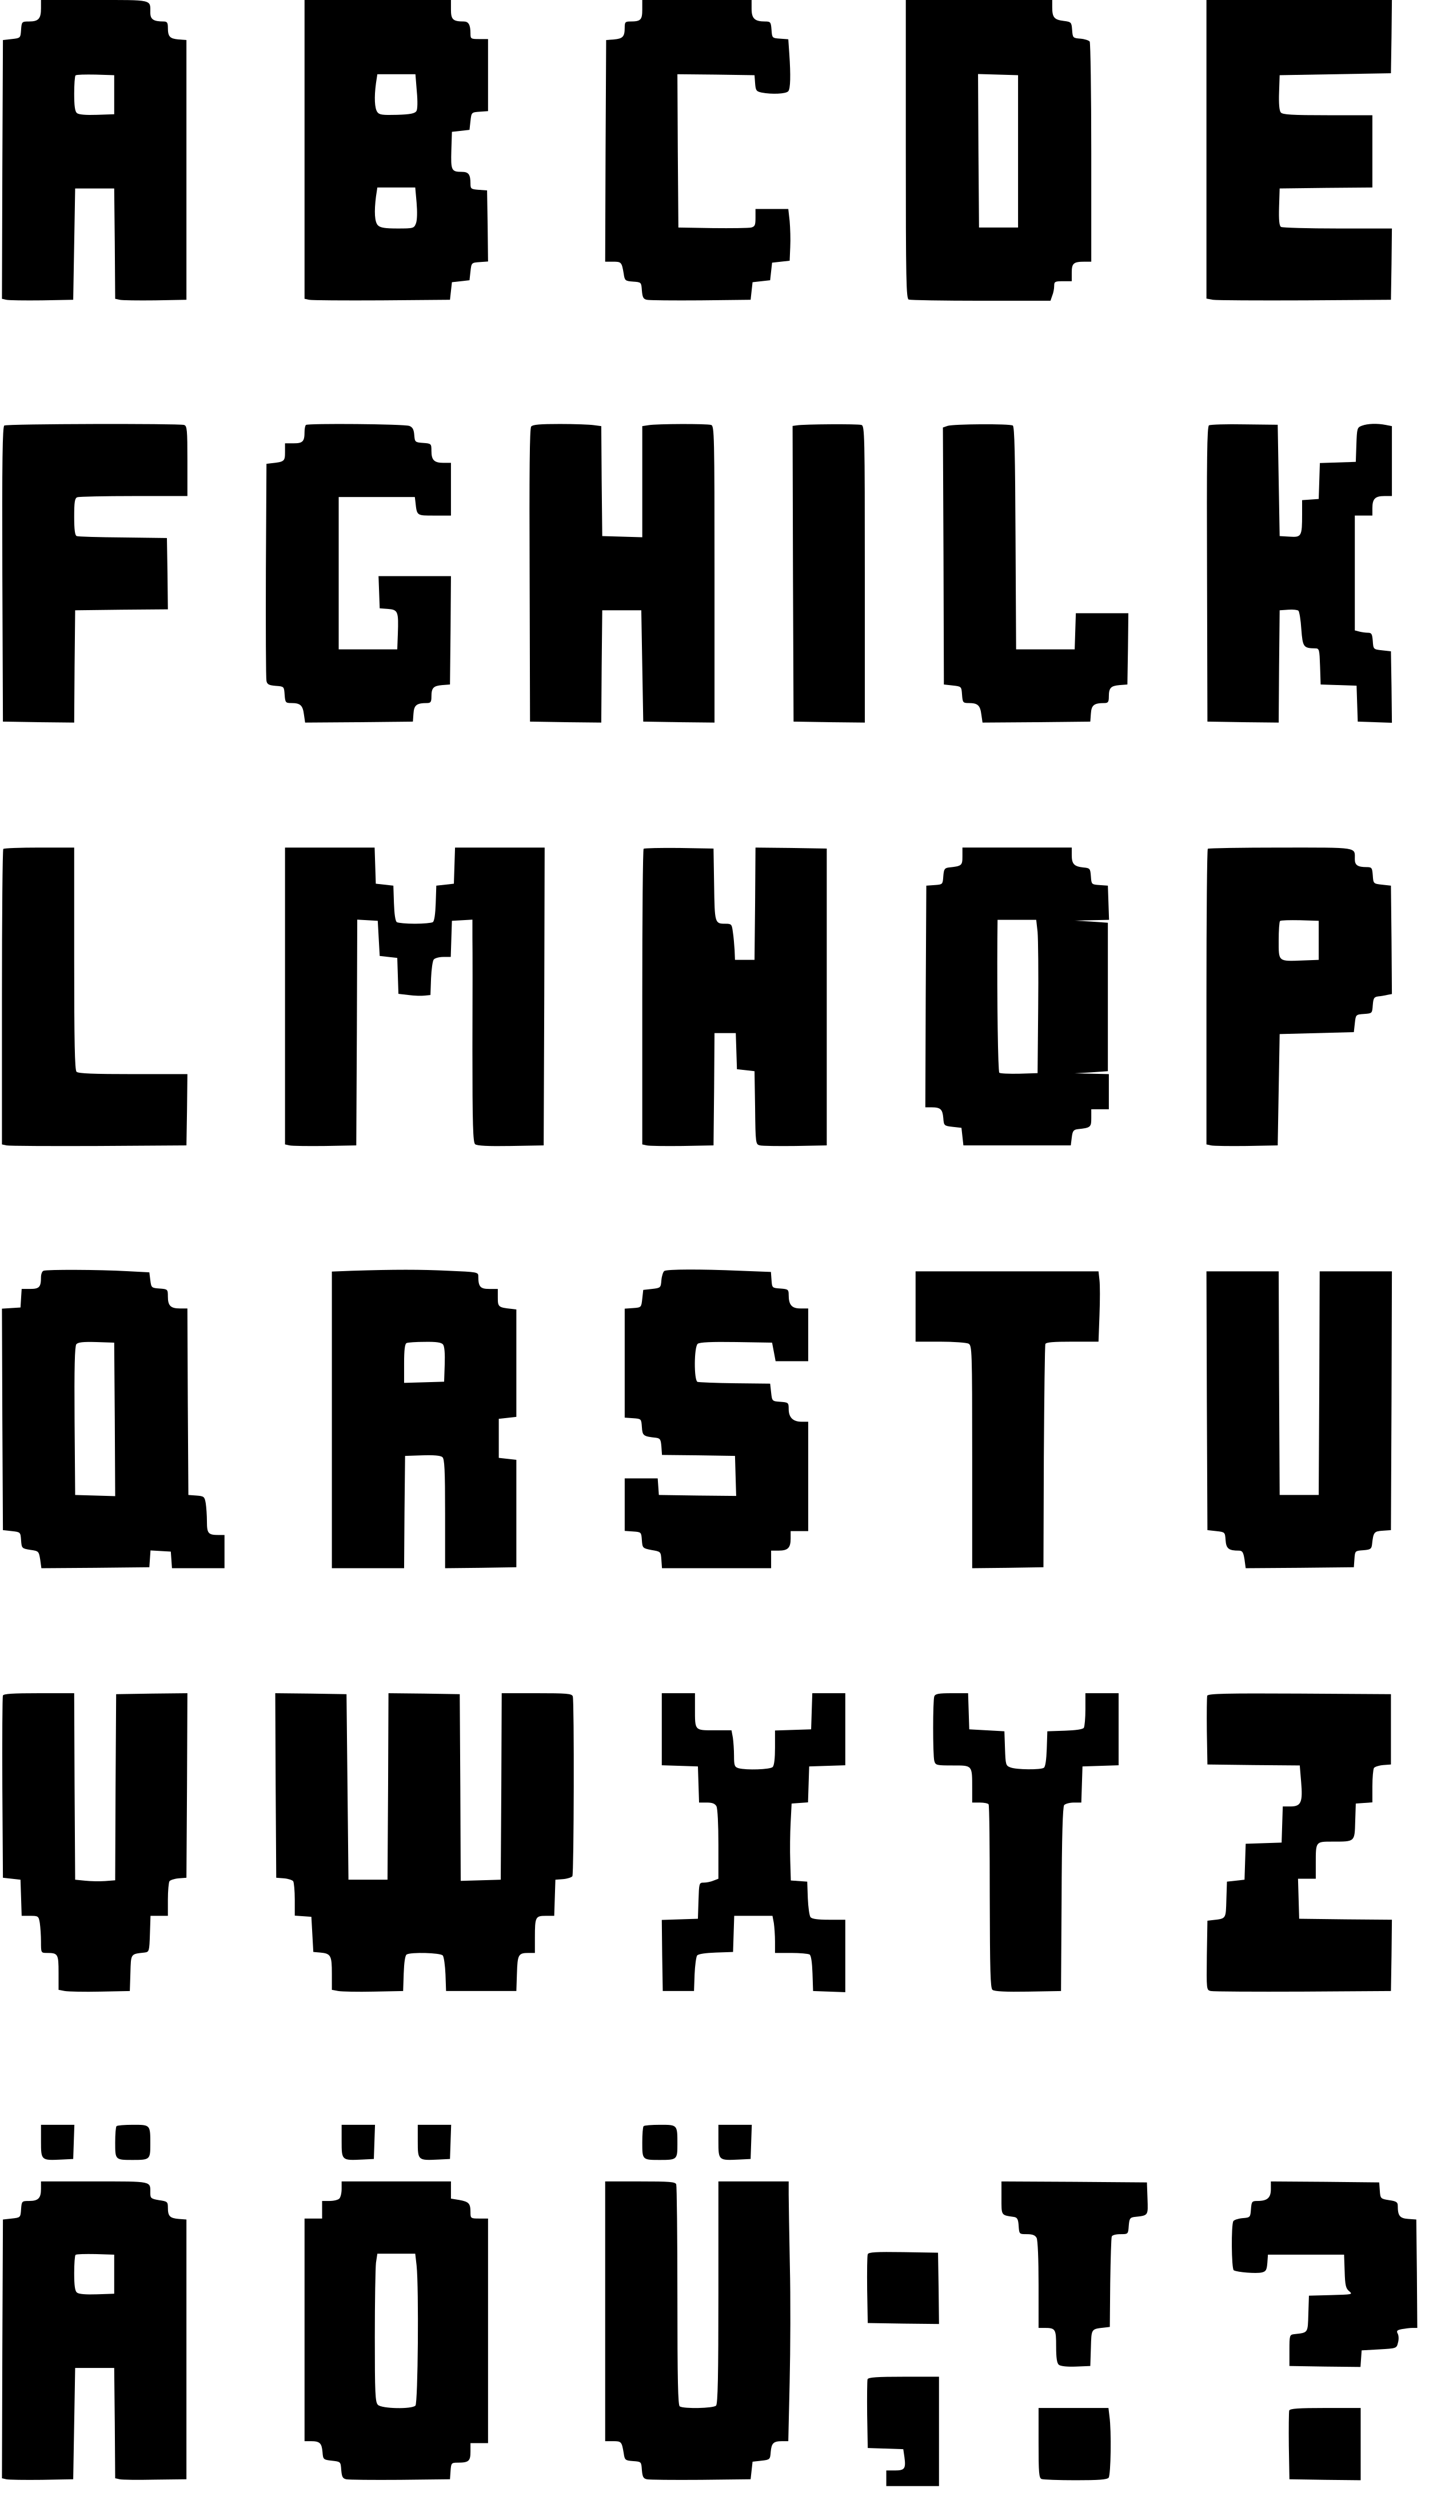
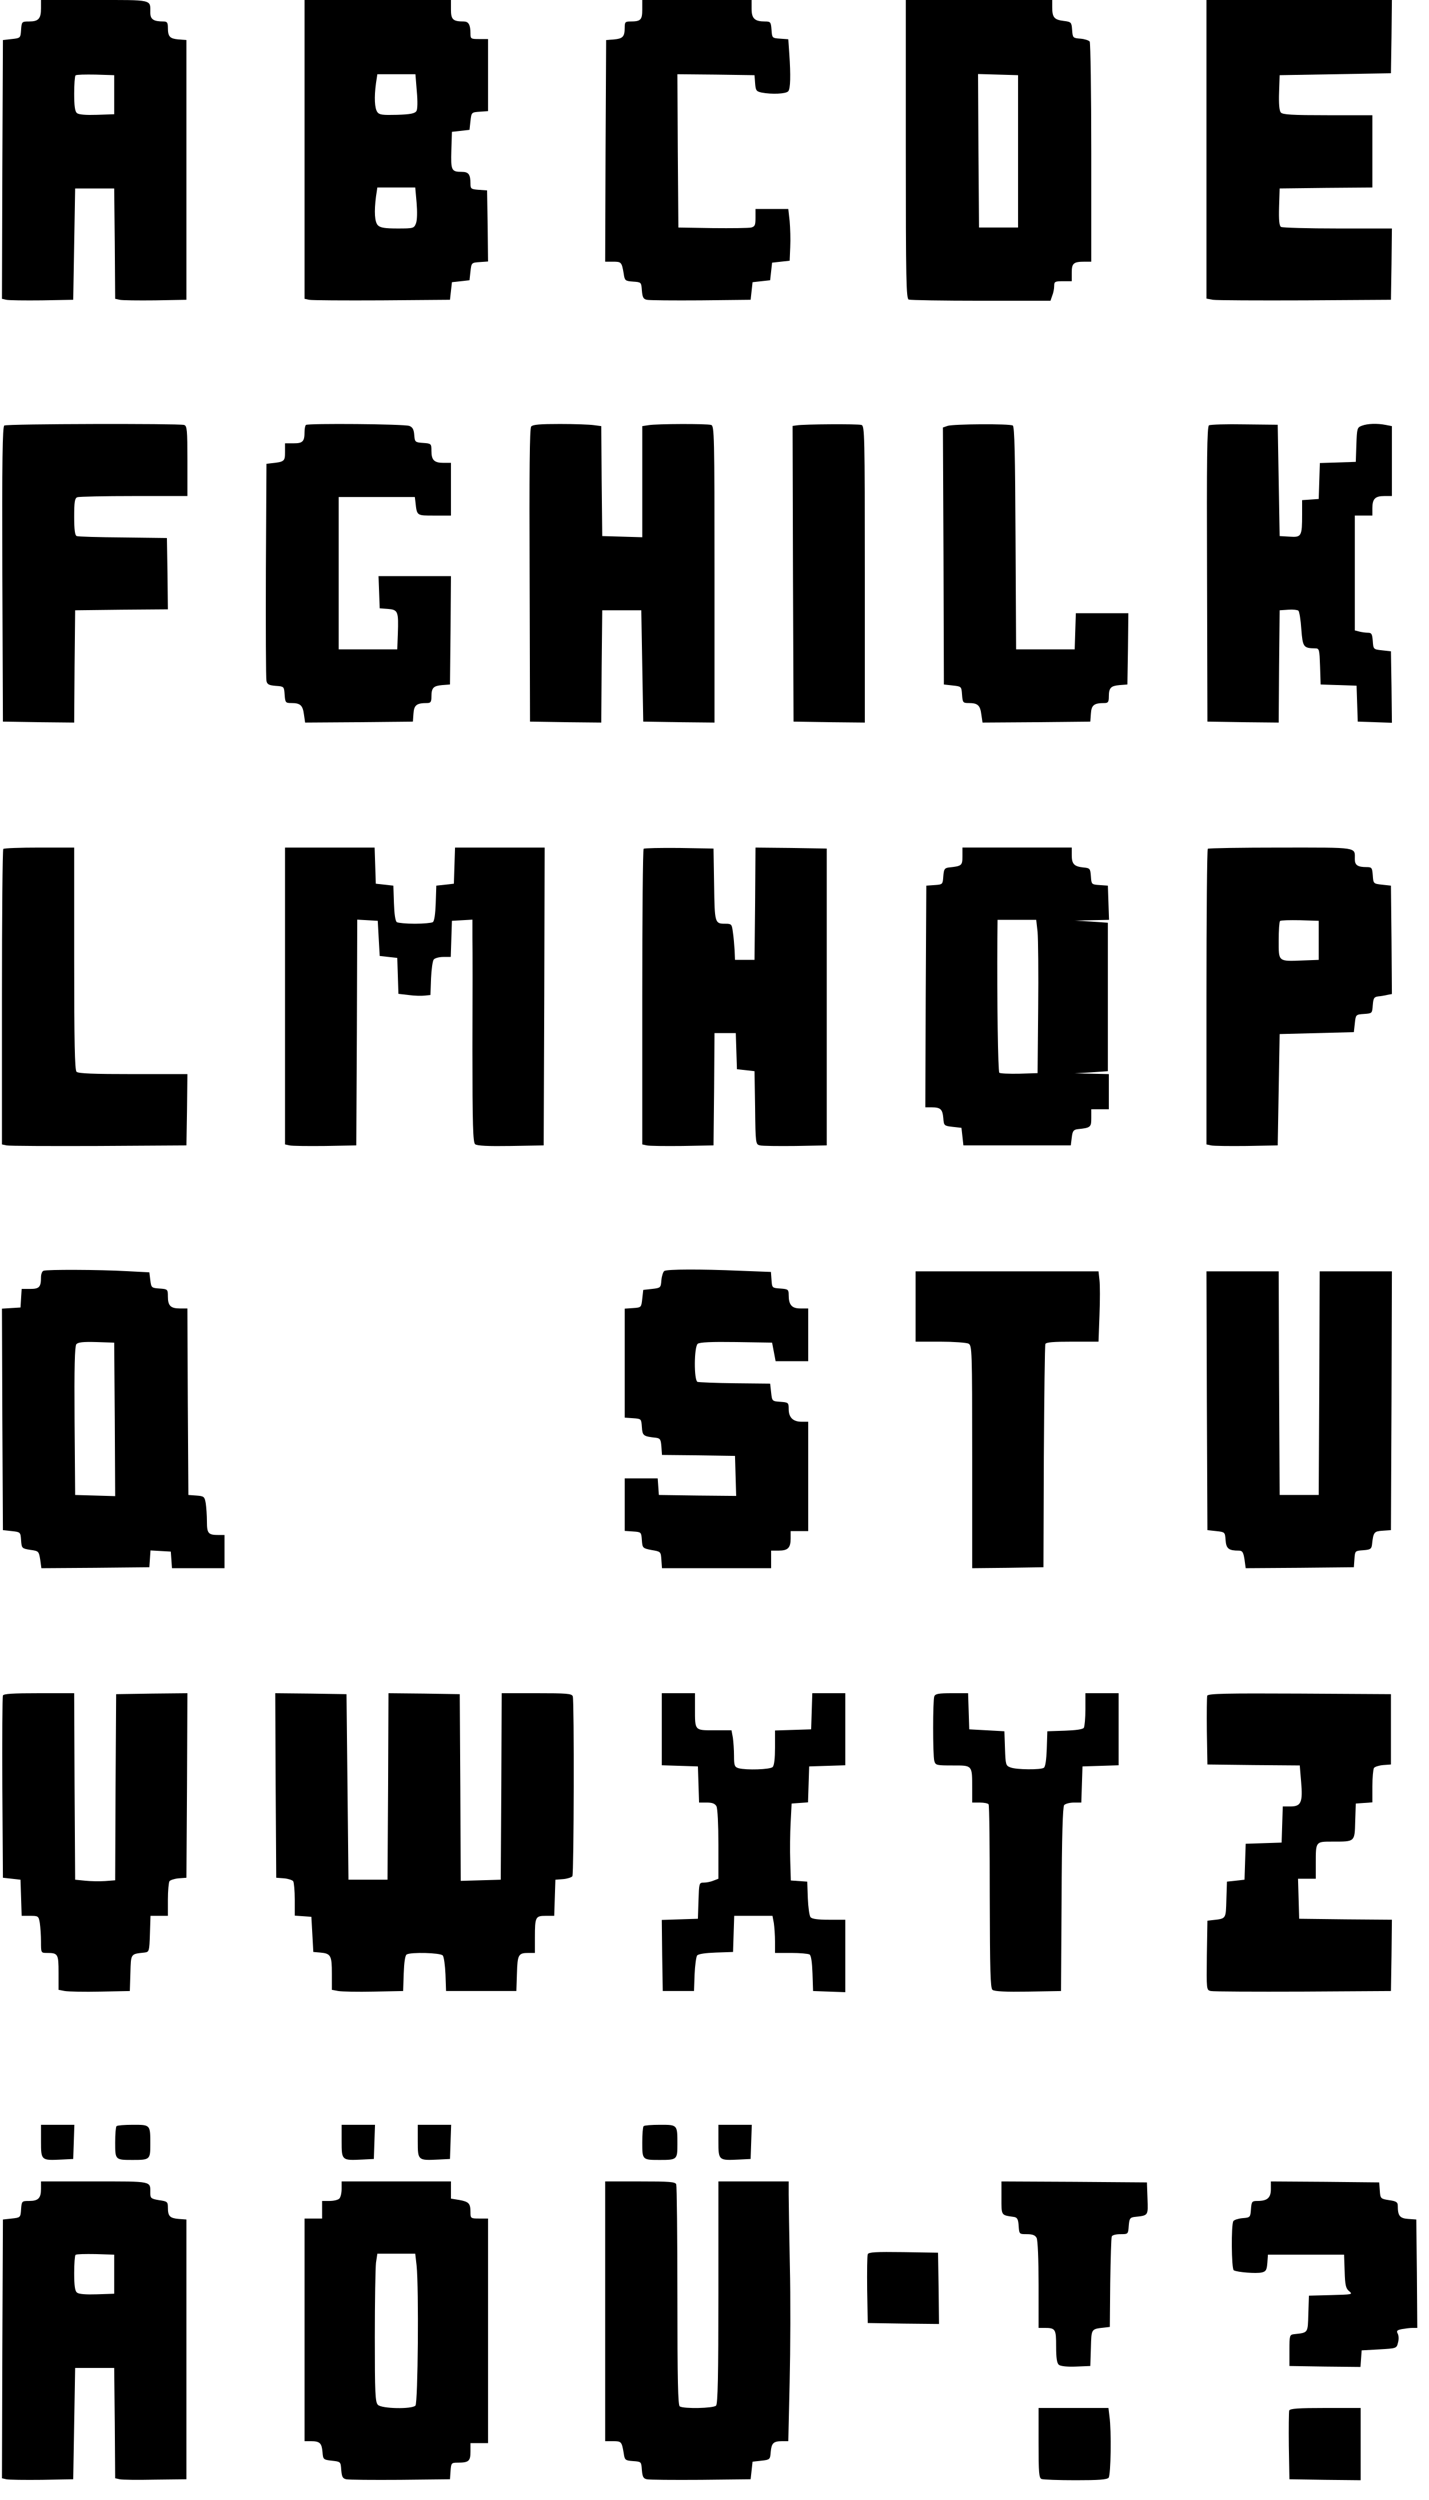
<svg xmlns="http://www.w3.org/2000/svg" version="1.0" width="732pt" height="1280pt" viewBox="0 0 732 1280" preserveAspectRatio="xMidYMid meet">
  <g transform="translate(0,1280) scale(0.1,-0.1)" fill="#000000" stroke="none">
    <path d="M210 12757 c0 -53 -13 -67 -61 -67 -37 0 -38 -1 -41 -42 -3 -43 -3 -43 -48 -48 l-45 -5 -3 -662 -2 -663 22 -5 c13 -3 95 -4 183 -3 l160 3 5 285 5 285 100 0 100 0 3 -282 2 -283 23 -5 c12 -3 94 -4 182 -3 l160 3 0 665 0 665 -40 3 c-45 4 -55 14 -55 60 0 26 -4 32 -22 32 -52 0 -68 11 -68 45 0 69 16 65 -286 65 l-274 0 0 -43z m375 -442 l0 -100 -88 -3 c-57 -2 -94 1 -103 9 -10 8 -14 36 -14 99 0 47 3 90 7 94 4 4 50 5 103 4 l95 -3 0 -100z" />
    <path d="M1560 12035 l0 -765 23 -5 c12 -3 180 -4 372 -3 l350 3 5 45 5 45 45 5 45 5 5 45 c5 45 5 45 48 48 l42 3 -2 182 -3 182 -42 3 c-40 3 -43 5 -43 32 0 47 -10 60 -44 60 -54 0 -57 7 -54 111 l3 94 45 5 45 5 5 45 c5 45 5 45 48 48 l42 3 0 185 0 184 -45 0 c-43 0 -45 1 -45 29 0 44 -10 61 -34 61 -56 0 -66 10 -66 61 l0 49 -375 0 -375 0 0 -765z m575 298 c5 -53 4 -93 -2 -102 -8 -12 -31 -17 -99 -19 -75 -2 -91 0 -101 14 -14 19 -17 75 -7 148 l7 46 97 0 98 0 7 -87z m-1 -571 c4 -47 3 -89 -3 -105 -10 -26 -12 -27 -95 -27 -64 0 -88 4 -100 16 -17 17 -20 69 -10 148 l7 46 97 0 97 0 7 -78z" />
    <path d="M3290 12751 c0 -53 -8 -61 -61 -61 -26 0 -29 -3 -29 -32 0 -46 -10 -56 -55 -60 l-40 -3 -3 -567 -2 -568 40 0 c43 0 45 -2 55 -62 5 -35 8 -37 48 -40 42 -3 42 -3 45 -45 3 -35 7 -44 25 -48 12 -3 137 -4 277 -3 l255 3 5 45 5 45 45 5 45 5 5 45 5 45 45 5 45 5 3 70 c2 39 0 98 -3 133 l-7 62 -84 0 -84 0 0 -45 c0 -38 -3 -45 -22 -50 -13 -3 -102 -4 -198 -3 l-175 3 -3 393 -2 392 197 -2 198 -3 3 -41 c3 -38 6 -42 34 -48 51 -10 125 -7 136 7 11 13 13 80 5 194 l-5 72 -41 3 c-42 3 -42 3 -45 46 -3 39 -5 42 -33 42 -53 0 -69 15 -69 65 l0 45 -280 0 -280 0 0 -49z" />
    <path d="M4640 12036 c0 -676 2 -765 15 -770 9 -3 175 -6 371 -6 l355 0 9 26 c6 14 10 36 10 50 0 22 4 24 45 24 l45 0 0 44 c0 48 9 56 66 56 l34 0 0 558 c0 306 -4 562 -8 569 -4 6 -25 13 -47 15 -39 3 -40 4 -43 44 -3 40 -4 42 -44 47 -48 6 -58 18 -58 70 l0 37 -375 0 -375 0 0 -764z m575 -11 l0 -390 -100 0 -100 0 -3 393 -2 393 102 -3 103 -3 0 -390z" />
    <path d="M6180 12035 l0 -764 33 -6 c17 -3 230 -4 472 -3 l440 3 3 183 2 182 -277 0 c-153 0 -284 4 -291 8 -9 6 -12 34 -10 103 l3 94 238 3 237 2 0 185 0 185 -229 0 c-184 0 -231 3 -240 14 -8 9 -11 46 -9 103 l3 88 285 5 285 5 3 188 2 187 -475 0 -475 0 0 -765z" />
    <path d="M22 10621 c-9 -6 -12 -176 -10 -762 l3 -754 182 -3 183 -2 2 287 3 288 238 3 237 2 -2 183 -3 182 -225 3 c-124 1 -231 4 -237 7 -9 3 -13 32 -13 99 0 76 3 95 16 100 9 3 139 6 290 6 l274 0 0 179 c0 163 -2 180 -17 185 -29 8 -907 6 -921 -3z" />
    <path d="M1567 10624 c-4 -4 -7 -20 -7 -35 0 -50 -9 -59 -56 -59 l-44 0 0 -45 c0 -47 -3 -50 -70 -57 l-25 -3 -3 -545 c-1 -300 0 -555 3 -567 4 -18 13 -22 48 -25 42 -3 42 -3 45 -45 3 -41 5 -43 35 -43 46 0 58 -12 64 -59 l6 -41 276 2 276 3 3 41 c3 44 16 54 70 54 18 0 22 6 22 33 0 45 10 55 55 59 l40 3 3 278 2 277 -185 0 -186 0 3 -82 3 -83 42 -3 c52 -4 55 -13 51 -127 l-3 -80 -150 0 -150 0 0 390 0 390 195 0 195 0 3 -25 c8 -72 5 -70 97 -70 l85 0 0 135 0 135 -38 0 c-48 0 -62 14 -62 61 0 37 -1 38 -42 41 -42 3 -43 4 -46 41 -2 28 -9 40 -25 46 -27 10 -520 14 -530 5z" />
    <path d="M2721 10616 c-8 -9 -10 -232 -8 -762 l2 -749 182 -3 183 -2 2 287 3 288 100 0 100 0 5 -285 5 -285 183 -3 182 -2 0 759 c0 715 -1 760 -17 765 -23 7 -278 6 -320 -1 l-33 -5 0 -284 0 -285 -102 3 -103 3 -3 282 -2 281 -38 5 c-20 3 -98 6 -173 6 -102 0 -140 -3 -148 -13z" />
    <path d="M4082 10622 l-22 -3 2 -757 3 -757 183 -3 182 -2 0 759 c0 715 -1 760 -17 765 -20 6 -295 4 -331 -2z" />
    <path d="M4853 10619 l-23 -8 3 -658 2 -658 45 -5 c45 -5 45 -5 48 -47 3 -41 5 -43 35 -43 46 0 58 -12 64 -59 l6 -41 276 2 276 3 3 41 c3 44 16 54 70 54 18 0 22 6 22 33 0 45 10 55 55 59 l40 3 3 183 2 182 -134 0 -135 0 -3 -92 -3 -93 -150 0 -150 0 -3 569 c-2 424 -5 572 -14 577 -16 10 -308 8 -335 -2z" />
    <path d="M6193 10622 c-10 -6 -12 -176 -10 -762 l2 -755 182 -3 183 -2 2 287 3 288 44 3 c24 2 48 -1 52 -5 5 -5 12 -47 15 -95 7 -92 11 -97 71 -98 21 0 22 -5 25 -92 l3 -93 92 -3 92 -3 3 -92 3 -92 88 -3 87 -3 -2 183 -3 183 -45 5 c-45 5 -45 5 -48 48 -3 36 -6 42 -25 42 -12 0 -32 3 -44 6 l-23 6 0 294 0 294 45 0 45 0 0 38 c0 48 14 62 62 62 l38 0 0 179 0 179 -31 6 c-45 9 -94 7 -123 -4 -24 -9 -25 -13 -28 -97 l-3 -88 -92 -3 -92 -3 -3 -92 -3 -92 -42 -3 -43 -3 0 -72 c0 -114 -3 -119 -64 -115 l-51 3 -5 285 -5 285 -170 2 c-93 2 -176 -1 -182 -5z" />
    <path d="M17 8453 c-4 -3 -7 -345 -7 -759 l0 -754 23 -5 c12 -3 225 -4 472 -3 l450 3 3 183 2 182 -278 0 c-203 0 -281 3 -290 12 -9 9 -12 152 -12 580 l0 568 -178 0 c-98 0 -182 -3 -185 -7z" />
    <path d="M1460 7700 l0 -760 23 -5 c12 -3 94 -4 182 -3 l160 3 3 578 2 578 53 -3 52 -3 5 -90 5 -90 45 -5 45 -5 3 -92 3 -92 52 -6 c29 -4 66 -5 82 -3 l30 3 3 85 c2 46 8 90 14 97 6 7 28 13 49 13 l38 0 3 93 3 92 53 3 52 3 0 -93 c1 -51 1 -307 0 -569 0 -393 3 -479 14 -488 9 -8 67 -11 182 -9 l169 3 3 763 2 762 -230 0 -229 0 -3 -92 -3 -93 -45 -5 -45 -5 -3 -90 c-2 -56 -7 -92 -15 -97 -7 -4 -48 -8 -92 -8 -44 0 -85 4 -92 8 -8 5 -13 41 -15 97 l-3 90 -45 5 -45 5 -3 93 -3 92 -229 0 -230 0 0 -760z" />
    <path d="M3297 8454 c-4 -4 -7 -346 -7 -760 l0 -754 23 -5 c12 -3 94 -4 182 -3 l160 3 3 288 2 287 55 0 54 0 3 -92 3 -93 45 -5 45 -5 3 -187 c2 -185 3 -188 25 -193 12 -3 94 -4 182 -3 l160 3 0 760 0 760 -182 3 -183 2 -2 -287 -3 -288 -50 0 -50 0 -2 50 c-2 28 -5 69 -9 93 -5 39 -7 42 -37 42 -56 0 -56 1 -59 200 l-3 185 -176 3 c-96 1 -178 -1 -182 -4z" />
    <path d="M4930 8415 c0 -47 -3 -50 -70 -57 -22 -3 -25 -9 -28 -45 -3 -42 -3 -42 -45 -45 l-42 -3 -3 -567 -2 -568 32 0 c46 0 56 -10 60 -55 3 -39 4 -40 48 -45 l45 -5 5 -45 5 -45 275 0 275 0 5 40 c4 34 9 40 30 43 67 7 70 10 70 57 l0 45 45 0 45 0 0 90 0 90 -87 2 -88 2 85 5 85 6 0 380 0 380 -85 6 -85 5 88 2 88 2 -3 88 -3 87 -42 3 c-42 3 -42 3 -45 45 -3 40 -5 42 -38 45 -48 5 -60 18 -60 63 l0 39 -280 0 -280 0 0 -45z m385 -387 c3 -35 5 -211 3 -393 l-3 -330 -94 -3 c-52 -1 -98 1 -102 5 -7 7 -12 369 -10 686 l1 97 99 0 99 0 7 -62z" />
    <path d="M6187 8454 c-4 -4 -7 -346 -7 -760 l0 -754 23 -5 c12 -3 94 -4 182 -3 l160 3 5 285 5 285 190 5 190 5 5 45 c5 45 5 45 47 48 42 3 42 3 45 45 3 36 6 42 28 45 14 1 35 5 48 8 l22 4 -2 278 -3 277 -45 5 c-45 5 -45 5 -48 48 -3 39 -5 42 -32 42 -45 0 -60 10 -60 40 0 64 23 60 -379 60 -202 0 -371 -3 -374 -6z m568 -469 l0 -100 -80 -3 c-129 -5 -125 -8 -125 102 0 51 3 96 7 100 4 4 50 5 103 4 l95 -3 0 -100z" />
    <path d="M223 6293 c-7 -2 -13 -17 -13 -33 0 -51 -9 -60 -56 -60 l-43 0 -3 -47 -3 -48 -48 -3 -47 -3 2 -567 3 -567 45 -5 c45 -5 45 -5 48 -47 3 -41 4 -42 47 -49 43 -6 44 -7 51 -50 l6 -44 277 2 276 3 3 43 3 43 52 -3 52 -3 3 -42 3 -43 135 0 134 0 0 85 0 85 -29 0 c-54 0 -61 7 -61 69 0 31 -3 73 -6 93 -6 35 -9 37 -48 40 l-41 3 -3 478 -2 477 -38 0 c-48 0 -62 14 -62 61 0 37 -1 38 -42 41 -42 3 -43 4 -48 43 l-5 40 -115 6 c-142 8 -411 9 -427 2z m365 -761 l2 -393 -102 3 -103 3 -3 379 c-2 277 1 382 9 393 9 10 34 13 103 11 l91 -3 3 -393z" />
-     <path d="M1803 6293 l-103 -4 0 -759 0 -760 185 0 185 0 2 288 3 287 88 3 c57 2 94 -1 103 -9 11 -9 14 -63 14 -290 l0 -279 183 2 182 3 0 275 0 275 -45 5 -45 5 0 100 0 100 45 5 45 5 0 275 0 275 -25 3 c-67 7 -70 10 -70 57 l0 45 -44 0 c-46 0 -56 11 -56 66 0 20 -7 21 -152 27 -145 7 -275 7 -495 0z m466 -377 c8 -9 11 -46 9 -103 l-3 -88 -102 -3 -103 -3 0 100 c0 70 4 101 13 104 6 3 49 6 93 6 59 1 85 -3 93 -13z" />
    <path d="M3403 6292 c-6 -4 -13 -25 -15 -47 -3 -39 -4 -40 -48 -45 l-45 -5 -5 -45 c-5 -45 -5 -45 -47 -48 l-43 -3 0 -279 0 -279 43 -3 c42 -3 42 -3 45 -45 3 -45 7 -48 72 -55 22 -3 25 -9 28 -45 l3 -43 187 -2 187 -3 3 -103 3 -102 -198 2 -198 3 -3 43 -3 42 -85 0 -84 0 0 -134 0 -135 43 -3 c42 -3 42 -3 45 -45 3 -40 4 -41 50 -50 47 -8 47 -8 50 -51 l3 -42 280 0 279 0 0 45 0 45 38 0 c48 0 62 14 62 62 l0 38 45 0 45 0 0 280 0 280 -34 0 c-44 0 -66 22 -66 65 0 33 -2 34 -42 37 -43 3 -43 3 -48 48 l-5 45 -179 2 c-99 1 -186 5 -193 7 -19 8 -18 179 1 195 9 8 70 11 197 9 l184 -3 9 -47 9 -48 84 0 83 0 0 135 0 135 -40 0 c-44 0 -60 18 -60 69 0 28 -3 30 -42 33 -43 3 -43 3 -46 44 l-3 41 -157 6 c-207 9 -374 8 -389 -1z" />
    <path d="M4690 6110 l0 -180 126 0 c69 0 134 -5 145 -10 18 -10 19 -27 19 -581 l0 -569 183 2 182 3 2 565 c2 311 5 571 8 578 3 9 40 12 138 12 l134 0 5 135 c3 75 3 156 0 180 l-5 45 -468 0 -469 0 0 -180z" />
    <path d="M6182 5628 l3 -663 45 -5 c45 -5 45 -5 48 -46 3 -44 16 -54 68 -54 18 0 23 -8 29 -45 l6 -45 277 2 277 3 3 42 c3 42 3 42 45 45 36 3 42 6 45 28 7 65 10 69 55 72 l42 3 3 663 2 662 -185 0 -185 0 -2 -572 -3 -573 -100 0 -100 0 -3 573 -2 572 -185 0 -185 0 2 -662z" />
    <path d="M15 4118 c-3 -7 -4 -220 -3 -473 l3 -460 45 -5 45 -5 3 -92 3 -93 43 0 c42 0 44 -1 50 -37 3 -21 6 -64 6 -95 0 -57 0 -58 29 -58 58 0 61 -4 61 -101 l0 -88 32 -6 c18 -3 101 -5 183 -3 l150 3 3 92 c3 101 0 97 72 105 24 3 25 5 28 96 l3 92 44 0 45 0 0 83 c0 45 4 87 8 94 4 6 25 13 47 15 l40 3 3 473 2 472 -182 -2 -183 -3 -3 -477 -2 -476 -52 -4 c-29 -2 -75 -1 -103 2 l-50 5 -3 478 -2 477 -180 0 c-135 0 -182 -3 -185 -12z" />
    <path d="M1412 3658 l3 -473 40 -3 c22 -2 43 -9 47 -15 4 -7 8 -49 8 -94 l0 -82 43 -3 42 -3 5 -90 5 -90 35 -3 c55 -5 60 -15 60 -108 l0 -83 33 -6 c17 -3 100 -5 182 -3 l150 3 3 90 c2 56 7 92 15 97 21 13 173 9 185 -5 6 -7 12 -51 14 -97 l3 -85 180 0 180 0 3 90 c3 97 7 105 60 105 l32 0 0 79 c0 106 3 111 56 111 l43 0 3 93 3 92 40 3 c22 2 43 9 47 15 8 13 10 899 2 921 -5 14 -31 16 -185 16 l-179 0 -2 -477 -3 -478 -102 -3 -103 -3 -2 478 -3 478 -182 3 -183 2 -2 -477 -3 -478 -100 0 -100 0 -5 475 -5 475 -183 3 -182 2 2 -472z" />
    <path d="M3390 3945 l0 -184 93 -3 92 -3 3 -92 3 -93 39 0 c29 0 42 -5 50 -19 6 -12 10 -93 10 -196 l0 -175 -26 -10 c-14 -6 -36 -10 -49 -10 -24 0 -24 -2 -27 -92 l-3 -93 -93 -3 -92 -3 2 -182 3 -182 80 0 80 0 3 85 c2 46 8 90 13 97 7 8 43 13 97 15 l87 3 3 93 3 92 98 0 98 0 7 -37 c3 -21 6 -64 6 -95 l0 -58 83 0 c45 0 87 -4 94 -8 8 -5 13 -41 15 -97 l3 -90 83 -3 82 -3 0 186 0 185 -84 0 c-56 0 -87 4 -94 13 -6 7 -12 51 -14 97 l-3 85 -42 3 -42 3 -3 99 c-2 54 -1 143 2 197 l5 98 42 3 42 3 3 92 3 92 93 3 92 3 0 184 0 185 -85 0 -84 0 -3 -92 -3 -93 -92 -3 -93 -3 0 -87 c0 -55 -4 -92 -12 -100 -13 -13 -135 -17 -175 -6 -20 6 -23 13 -23 63 0 31 -3 73 -6 94 l-7 37 -87 0 c-103 0 -100 -3 -100 111 l0 79 -85 0 -85 0 0 -185z" />
    <path d="M4786 4114 c-8 -20 -8 -302 0 -331 6 -22 12 -23 94 -23 102 0 100 3 100 -117 l0 -73 39 0 c22 0 42 -4 45 -9 4 -5 6 -219 6 -474 1 -378 3 -467 14 -476 9 -8 69 -11 182 -9 l169 3 3 469 c1 326 6 473 13 483 6 7 29 13 50 13 l38 0 3 93 3 92 93 3 92 3 0 184 0 185 -85 0 -85 0 0 -82 c0 -46 -4 -88 -8 -95 -5 -8 -41 -13 -97 -15 l-90 -3 -3 -90 c-2 -56 -7 -92 -15 -97 -17 -11 -141 -10 -171 2 -24 9 -25 13 -28 97 l-3 88 -90 5 -90 5 -3 93 -3 92 -83 0 c-67 0 -85 -3 -90 -16z" />
    <path d="M6184 4117 c-2 -7 -3 -89 -2 -182 l3 -170 237 -3 236 -2 7 -84 c9 -105 0 -126 -55 -126 l-39 0 -3 -92 -3 -93 -92 -3 -92 -3 -3 -92 -3 -92 -45 -5 -45 -5 -3 -92 c-3 -101 0 -97 -72 -105 l-25 -3 -3 -177 c-2 -177 -2 -178 20 -183 13 -3 226 -4 473 -3 l450 3 3 182 2 183 -237 2 -238 3 -3 103 -3 102 46 0 45 0 0 79 c0 112 -1 111 84 111 118 0 115 -3 118 104 l3 91 43 3 42 3 0 82 c0 45 4 87 8 94 4 6 25 13 47 15 l40 3 0 180 0 180 -468 3 c-376 2 -469 0 -473 -11z" />
    <path d="M210 1835 c0 -98 1 -98 105 -93 l60 3 3 88 3 87 -86 0 -85 0 0 -85z" />
    <path d="M597 1913 c-4 -3 -7 -41 -7 -84 0 -89 0 -89 90 -89 88 0 90 2 90 80 0 101 1 100 -89 100 -43 0 -81 -3 -84 -7z" />
    <path d="M1750 1835 c0 -98 1 -98 105 -93 l60 3 3 88 3 87 -86 0 -85 0 0 -85z" />
    <path d="M2140 1835 c0 -98 1 -98 105 -93 l60 3 3 88 3 87 -86 0 -85 0 0 -85z" />
    <path d="M3297 1913 c-4 -3 -7 -41 -7 -84 0 -89 0 -89 90 -89 88 0 90 2 90 80 0 101 1 100 -89 100 -43 0 -81 -3 -84 -7z" />
    <path d="M3680 1835 c0 -98 1 -98 105 -93 l60 3 3 88 3 87 -86 0 -85 0 0 -85z" />
    <path d="M210 1592 c0 -48 -14 -62 -61 -62 -37 0 -38 -1 -41 -42 -3 -43 -3 -43 -48 -48 l-45 -5 -3 -662 -2 -663 22 -5 c13 -3 95 -4 183 -3 l160 3 5 285 5 285 100 0 100 0 3 -282 2 -283 23 -5 c12 -3 94 -4 182 -2 l160 2 0 665 0 665 -40 3 c-45 4 -55 14 -55 58 0 30 -3 32 -45 38 -41 7 -45 10 -45 36 0 63 14 60 -286 60 l-274 0 0 -38z m375 -437 l0 -100 -88 -3 c-57 -2 -94 1 -103 9 -10 8 -14 36 -14 99 0 47 3 90 7 94 4 4 50 5 103 4 l95 -3 0 -100z" />
    <path d="M1750 1592 c0 -21 -5 -43 -12 -50 -7 -7 -29 -12 -50 -12 l-38 0 0 -45 0 -45 -45 0 -45 0 0 -570 0 -570 33 0 c45 0 55 -10 59 -55 3 -39 4 -40 48 -45 45 -5 45 -5 48 -47 3 -35 7 -44 25 -48 12 -3 137 -4 277 -3 l255 3 3 43 c3 40 4 42 37 42 56 0 65 8 65 56 l0 44 45 0 45 0 0 575 0 575 -45 0 c-44 0 -45 1 -45 33 0 45 -9 53 -57 62 l-43 7 0 44 0 44 -280 0 -280 0 0 -38z m384 -393 c12 -116 7 -704 -6 -717 -19 -19 -173 -16 -192 4 -14 13 -16 59 -16 348 0 183 3 354 6 380 l7 46 97 0 97 0 7 -61z" />
    <path d="M3100 965 l0 -665 40 0 c43 0 45 -2 55 -62 5 -35 8 -37 48 -40 42 -3 42 -3 45 -45 3 -35 7 -44 25 -48 12 -3 137 -4 277 -3 l255 3 5 45 5 45 45 5 c44 5 45 6 48 45 4 45 14 55 58 55 l32 0 7 303 c4 166 5 435 1 597 -3 162 -6 325 -6 363 l0 67 -180 0 -180 0 0 -568 c0 -428 -3 -571 -12 -580 -14 -14 -165 -17 -186 -4 -9 6 -12 130 -12 565 0 306 -3 563 -6 572 -5 13 -33 15 -185 15 l-179 0 0 -665z" />
    <path d="M5130 1545 c0 -92 -3 -87 65 -97 16 -3 21 -12 23 -46 3 -42 3 -42 42 -42 29 0 42 -5 50 -19 6 -12 10 -107 10 -240 l0 -221 29 0 c58 0 61 -5 61 -95 0 -59 4 -86 14 -94 9 -7 42 -11 88 -9 l73 3 3 92 c3 101 0 97 72 105 l25 3 2 225 c2 124 5 231 8 238 2 7 21 12 44 12 40 0 40 0 43 43 3 36 6 42 28 45 74 8 71 5 68 95 l-3 82 -372 3 -373 2 0 -85z" />
    <path d="M6510 1591 c0 -45 -18 -61 -69 -61 -28 0 -30 -3 -33 -42 -3 -42 -4 -43 -43 -46 -22 -2 -43 -9 -47 -15 -12 -18 -10 -245 2 -252 17 -10 116 -18 144 -11 21 5 25 13 28 49 l3 42 195 0 195 0 3 -85 c2 -72 6 -88 23 -102 20 -17 16 -17 -93 -20 l-113 -3 -3 -92 c-3 -101 0 -97 -72 -105 -24 -3 -25 -5 -25 -83 l0 -80 182 -3 182 -2 3 42 3 43 89 5 c89 5 90 5 97 34 5 16 4 37 -1 46 -8 15 -4 19 22 24 17 3 41 6 54 6 l24 0 -2 278 -3 277 -41 3 c-44 3 -54 16 -54 68 0 18 -8 23 -44 28 -44 7 -45 8 -48 49 l-3 42 -277 3 -278 2 0 -39z" />
    <path d="M4445 1257 c-3 -7 -4 -89 -3 -182 l3 -170 183 -3 182 -2 -2 182 -3 183 -178 3 c-139 2 -179 0 -182 -11z" />
-     <path d="M4444 617 c-2 -7 -3 -89 -2 -182 l3 -170 91 -3 91 -3 6 -41 c8 -59 1 -68 -49 -68 l-44 0 0 -40 0 -40 135 0 135 0 0 280 0 280 -180 0 c-138 0 -182 -3 -186 -13z" />
    <path d="M5320 291 c0 -154 2 -180 16 -185 9 -3 87 -6 174 -6 119 0 160 3 169 13 11 15 15 238 4 315 l-5 42 -179 0 -179 0 0 -179z" />
    <path d="M6604 457 c-2 -7 -3 -89 -2 -182 l3 -170 183 -3 182 -2 0 185 0 185 -180 0 c-138 0 -182 -3 -186 -13z" />
  </g>
</svg>